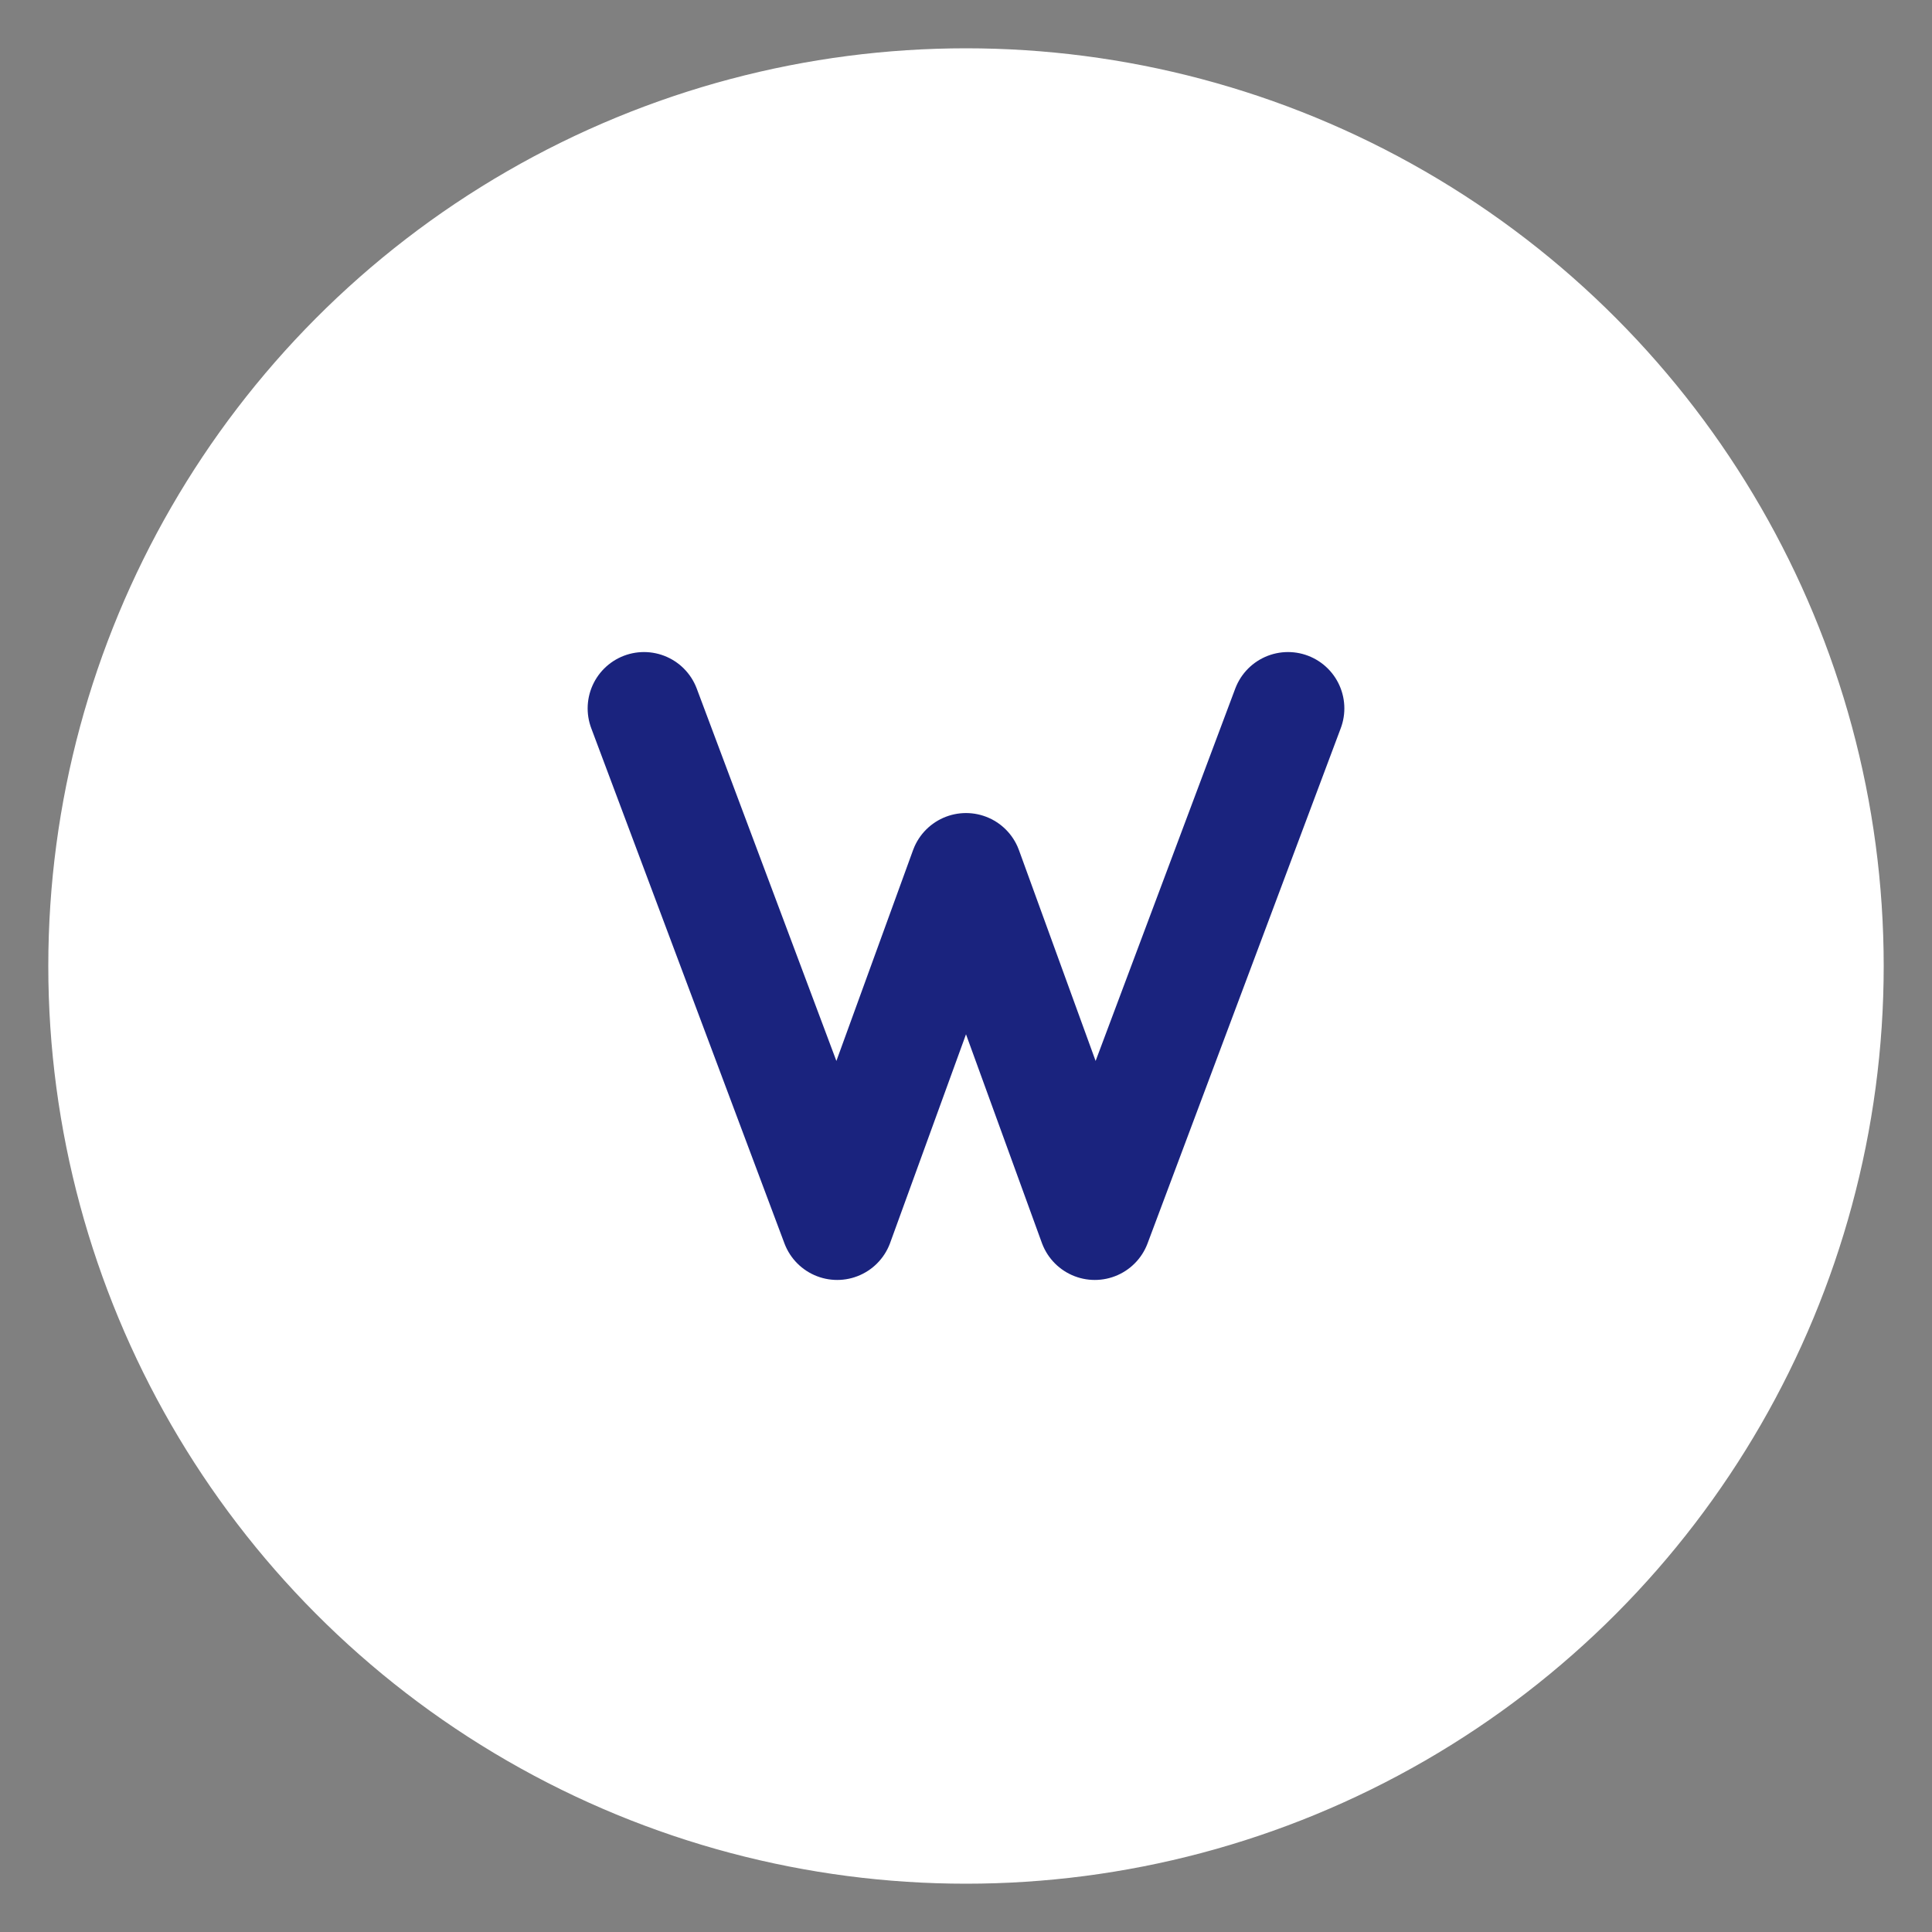
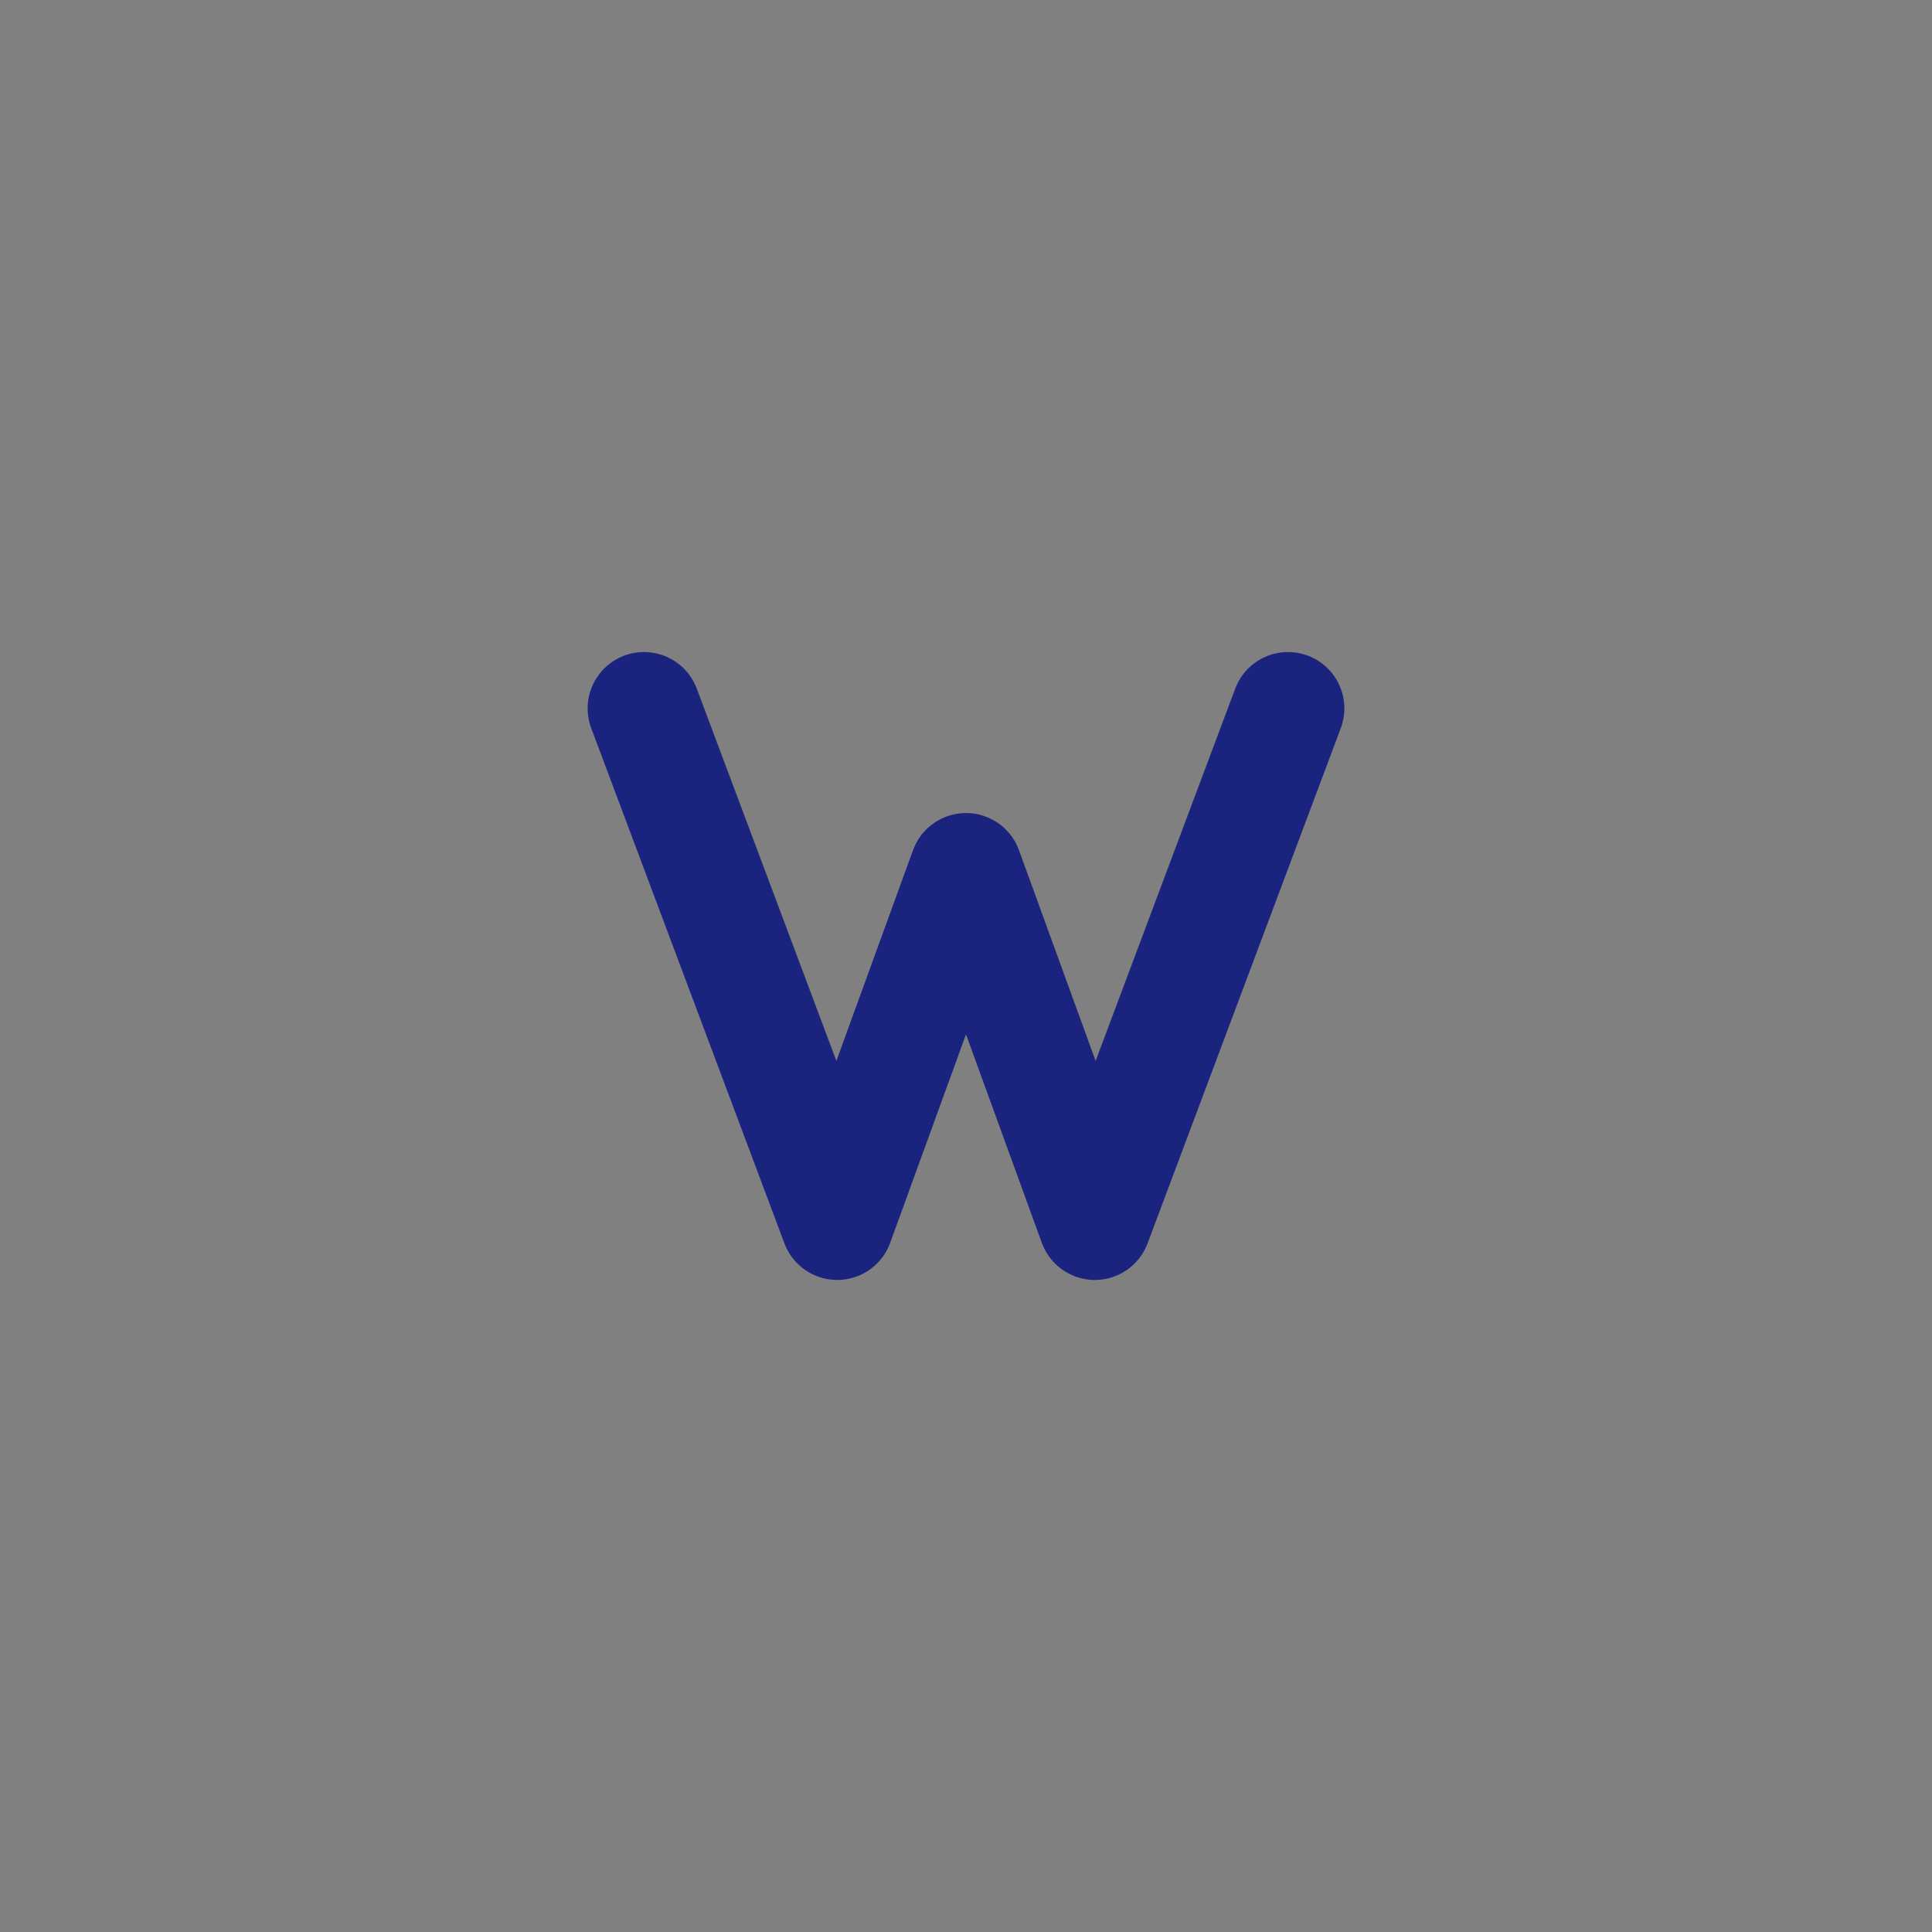
<svg xmlns="http://www.w3.org/2000/svg" width="60" height="60" viewBox="0 0 60 60">
  <rect x="0" y="0" width="60" height="60" fill="#808080" stroke="none" />
-   <circle cx="30" cy="30" r="28" fill="white" stroke="#fff" />
  <path d="M20 22 L26 38 L30 27 L34 38 L40 22" stroke="#1A237E" stroke-width="3.5" fill="none" stroke-linecap="round" stroke-linejoin="round" />
</svg>